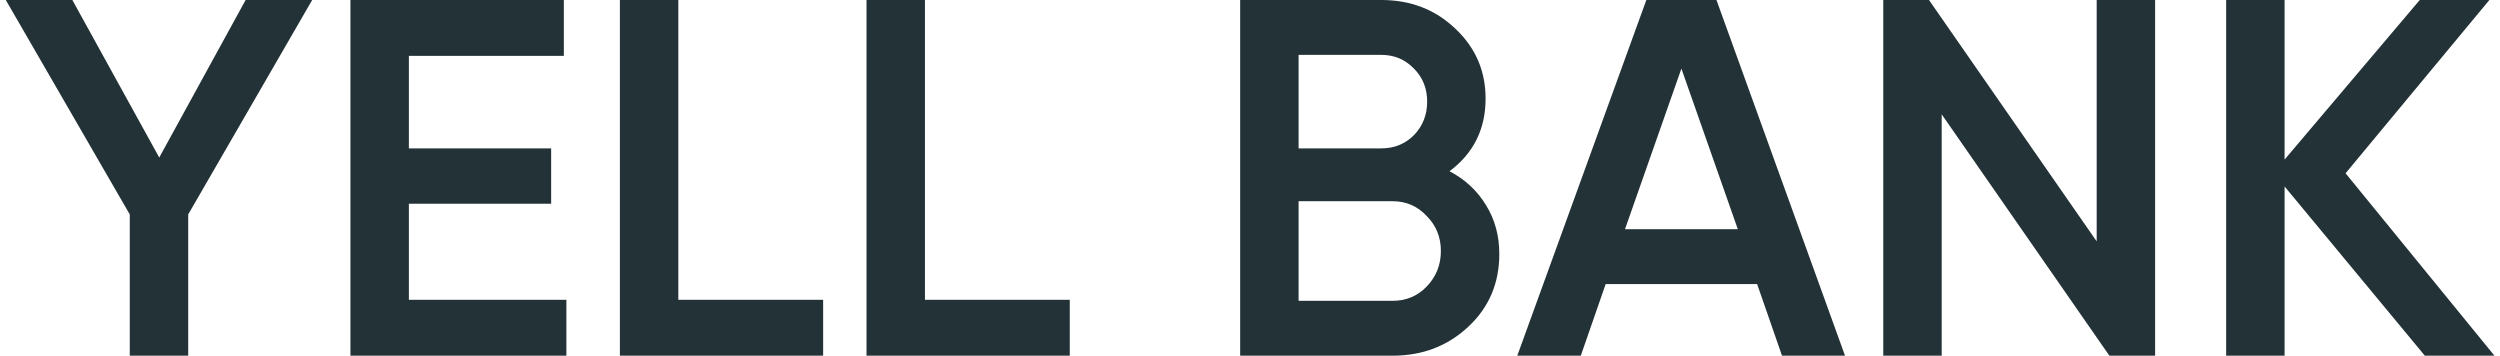
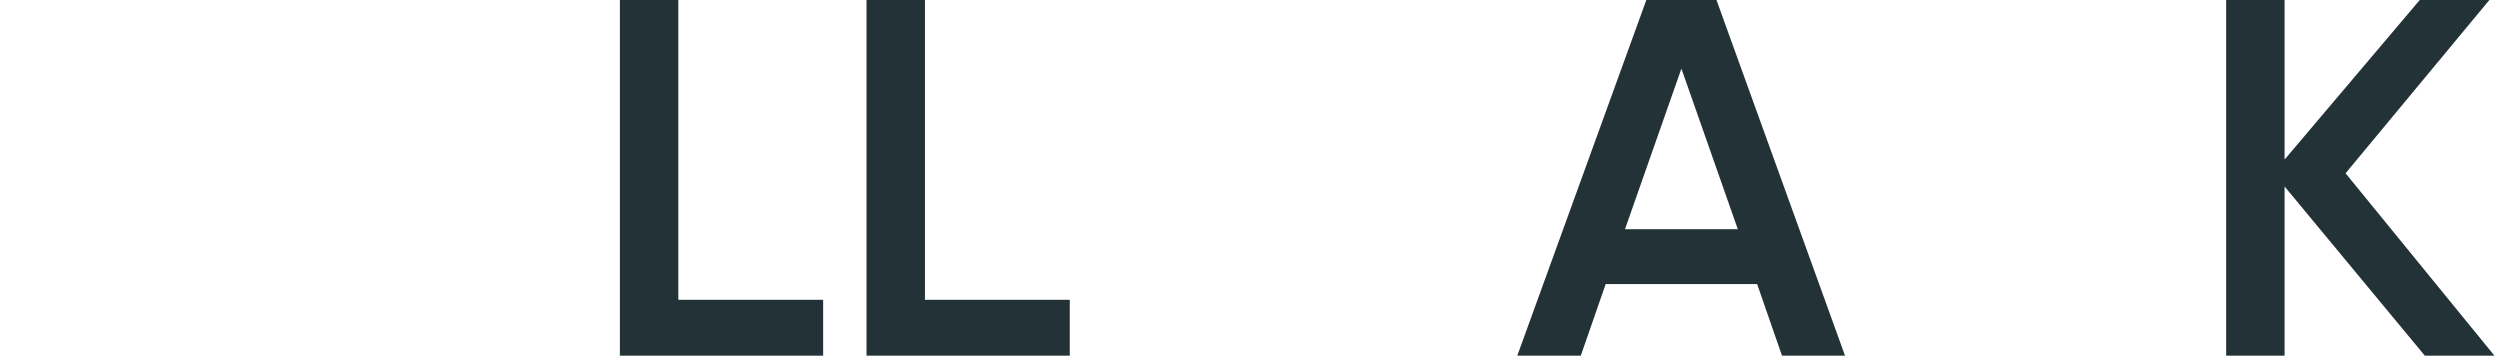
<svg xmlns="http://www.w3.org/2000/svg" width="246" height="35" viewBox="0 0 246 35" fill="none">
  <path d="M230.804 17.05L245.454 35H238.604L224.804 18.35V35H219.054V0H224.804V15.7L238.104 0H244.954L230.804 17.05Z" fill="#233237" />
-   <path d="M206.313 23.75V0H212.063V35H207.563L191.063 11.25V35H185.313V0H189.813L206.313 23.75Z" fill="#233237" />
  <path d="M181.55 35H175.35L172.9 27.95H158L155.55 35H149.3L162 0H168.9L181.55 35ZM165.45 6.75L159.9 22.55H171L165.45 6.75Z" fill="#233237" />
-   <path d="M142.632 16.85C144.166 17.65 145.366 18.767 146.232 20.2C147.099 21.6 147.532 23.2 147.532 25C147.532 27.867 146.516 30.25 144.482 32.15C142.449 34.05 139.966 35 137.032 35H122.032V0H135.932C138.799 0 141.216 0.933 143.182 2.8C145.182 4.667 146.182 6.967 146.182 9.7C146.182 12.7 144.999 15.083 142.632 16.85ZM135.932 5.4H127.782V14.6H135.932C137.199 14.6 138.266 14.167 139.132 13.3C139.999 12.4 140.432 11.3 140.432 10C140.432 8.7 139.999 7.617 139.132 6.75C138.266 5.85 137.199 5.4 135.932 5.4ZM127.782 29.6H137.032C138.366 29.6 139.482 29.133 140.382 28.2C141.316 27.233 141.782 26.067 141.782 24.7C141.782 23.333 141.316 22.183 140.382 21.25C139.482 20.283 138.366 19.8 137.032 19.8H127.782V29.6Z" fill="#233237" />
  <path d="M91.015 0V29.5H105.265V35H85.265V0H91.015Z" fill="#233237" />
  <path d="M66.747 0V29.5H80.997V35H60.997V0H66.747Z" fill="#233237" />
-   <path d="M40.233 20.05V29.5H55.733V35H34.483V0H55.483V5.5H40.233V14.6H54.233V20.05H40.233Z" fill="#233237" />
-   <path d="M24.169 0H30.719L18.519 21.1V35H12.769V21.1L0.569 0H7.119L15.669 15.5L24.169 0Z" fill="#233237" />
</svg>